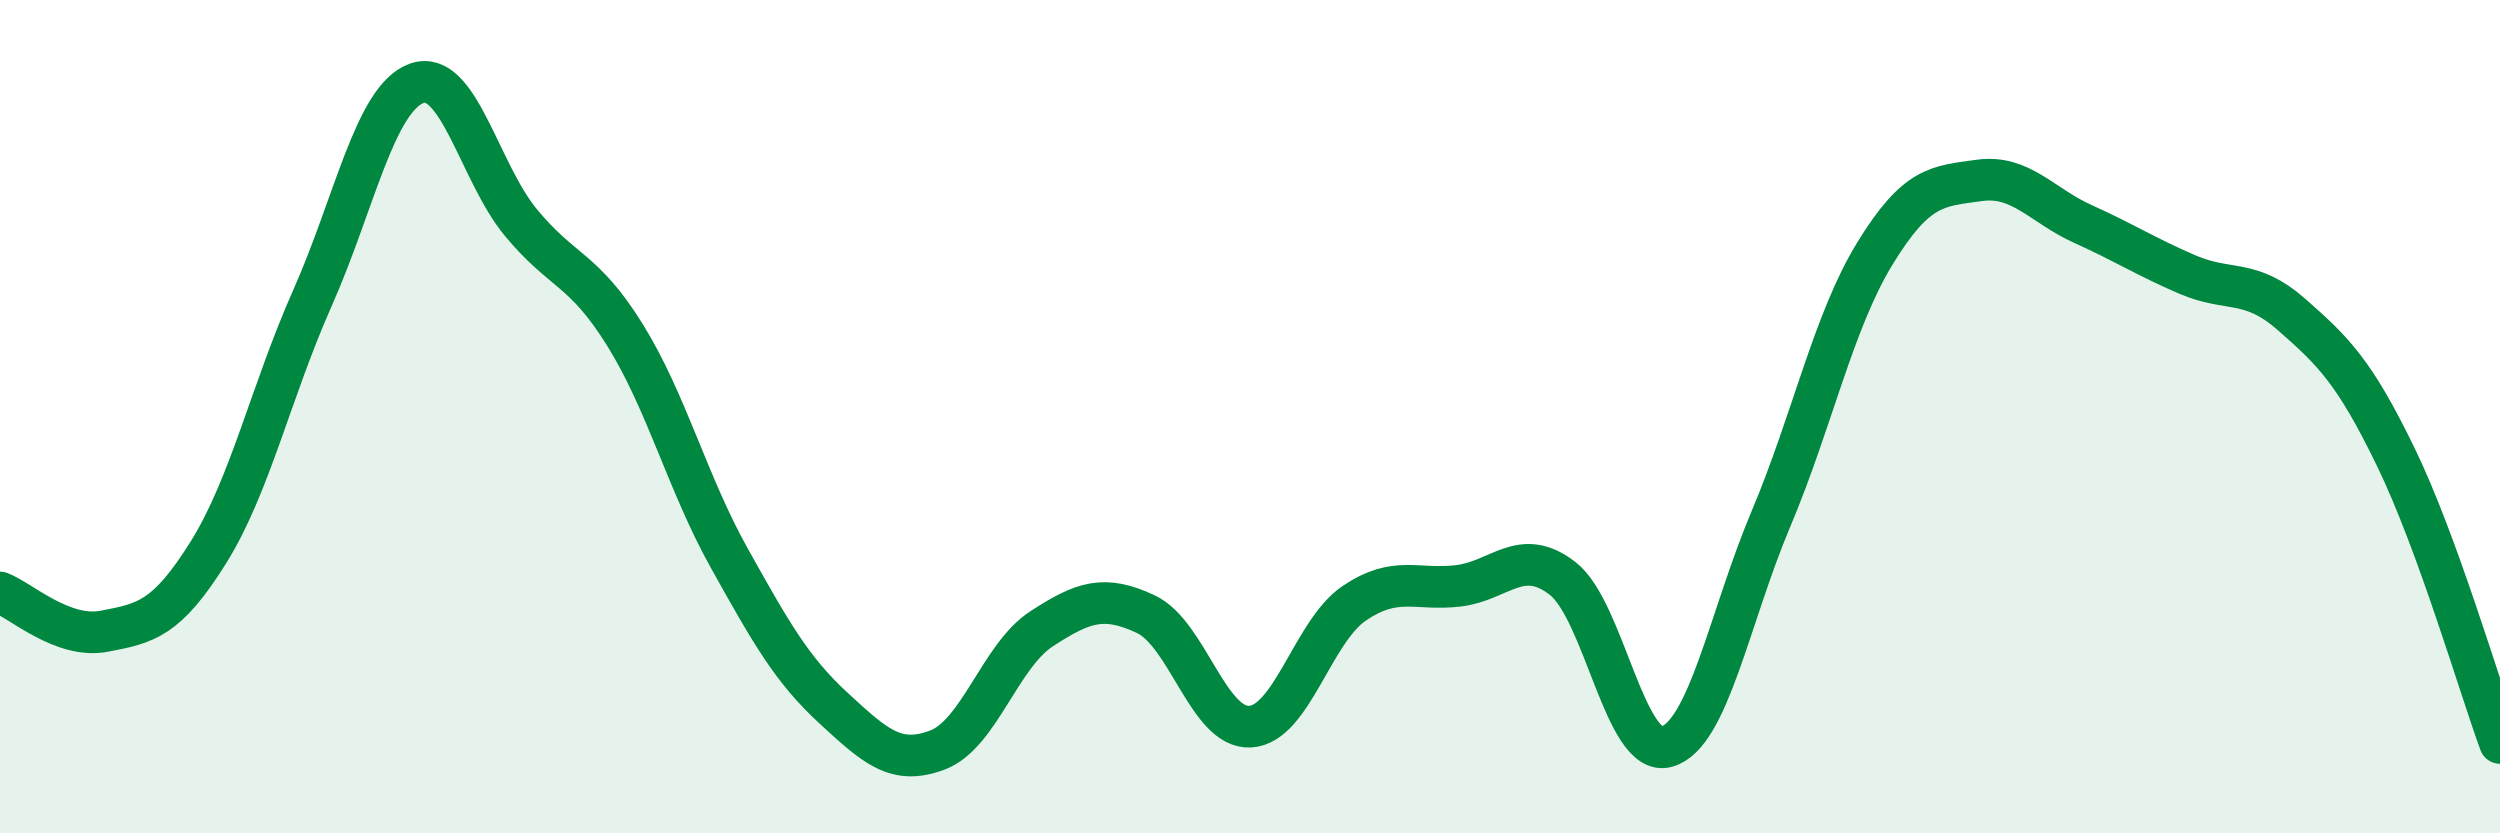
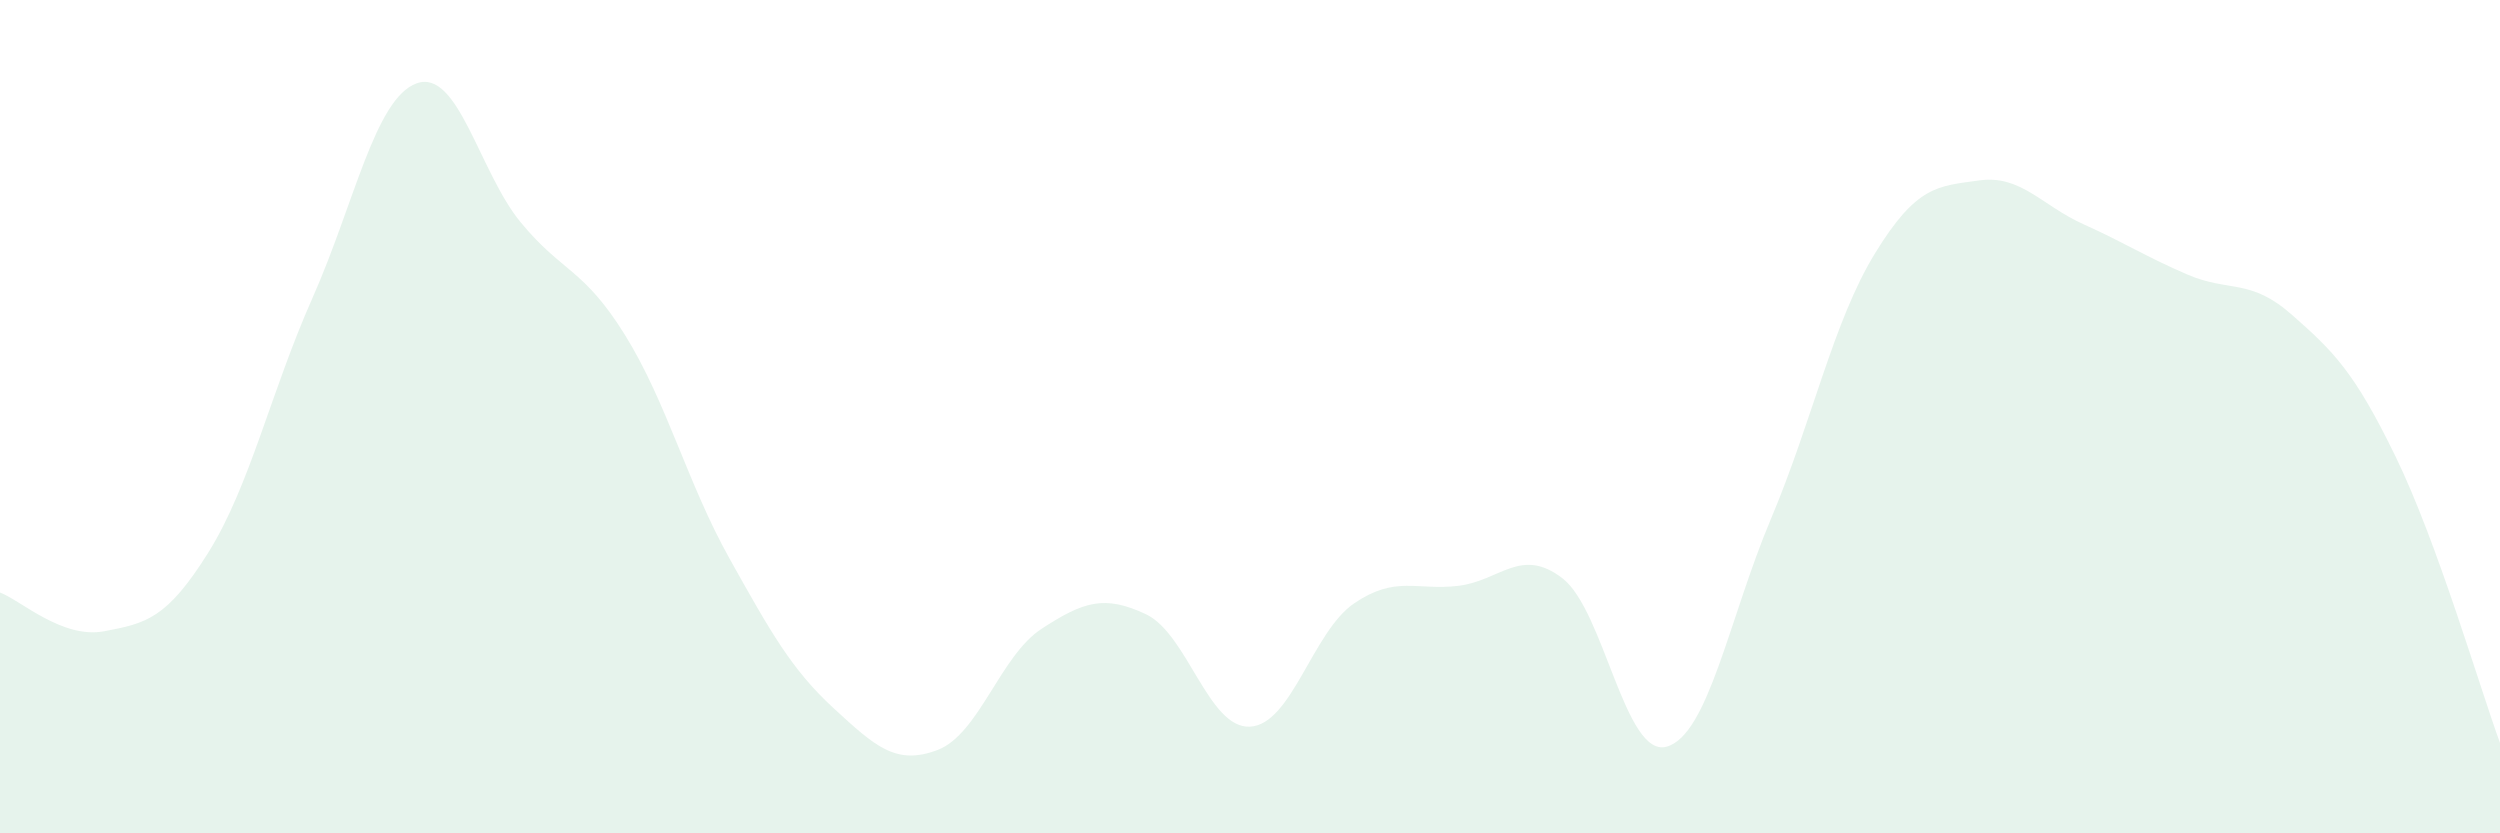
<svg xmlns="http://www.w3.org/2000/svg" width="60" height="20" viewBox="0 0 60 20">
  <path d="M 0,14.22 C 0.5,14.41 1.5,15.34 2.5,15.15 C 3.5,14.96 4,14.86 5,13.26 C 6,11.66 6.5,9.4 7.5,7.15 C 8.5,4.9 9,2.36 10,2 C 11,1.64 11.5,4.13 12.5,5.34 C 13.5,6.55 14,6.43 15,8.04 C 16,9.65 16.5,11.6 17.5,13.39 C 18.5,15.18 19,16.07 20,16.99 C 21,17.91 21.5,18.38 22.5,18 C 23.5,17.62 24,15.74 25,15.09 C 26,14.44 26.5,14.27 27.5,14.74 C 28.5,15.21 29,17.49 30,17.44 C 31,17.39 31.5,15.16 32.5,14.48 C 33.5,13.8 34,14.18 35,14.06 C 36,13.94 36.5,13.11 37.5,13.88 C 38.5,14.65 39,18.2 40,17.92 C 41,17.64 41.5,14.83 42.5,12.46 C 43.5,10.09 44,7.71 45,6.08 C 46,4.45 46.5,4.47 47.5,4.33 C 48.5,4.19 49,4.93 50,5.38 C 51,5.83 51.5,6.16 52.5,6.59 C 53.5,7.02 54,6.67 55,7.55 C 56,8.43 56.5,8.91 57.5,10.97 C 58.5,13.03 59.5,16.46 60,17.83L60 20L0 20Z" fill="#008740" opacity="0.1" stroke-linecap="round" stroke-linejoin="round" />
-   <path d="M 0,14.22 C 0.5,14.41 1.5,15.34 2.5,15.15 C 3.5,14.96 4,14.86 5,13.26 C 6,11.66 6.5,9.4 7.5,7.15 C 8.5,4.9 9,2.36 10,2 C 11,1.64 11.5,4.13 12.5,5.34 C 13.5,6.55 14,6.43 15,8.04 C 16,9.65 16.5,11.6 17.5,13.39 C 18.5,15.18 19,16.07 20,16.99 C 21,17.91 21.5,18.38 22.5,18 C 23.5,17.62 24,15.74 25,15.09 C 26,14.44 26.5,14.27 27.5,14.74 C 28.5,15.21 29,17.49 30,17.44 C 31,17.39 31.5,15.16 32.5,14.48 C 33.5,13.8 34,14.18 35,14.06 C 36,13.94 36.5,13.11 37.5,13.88 C 38.5,14.65 39,18.2 40,17.92 C 41,17.64 41.5,14.83 42.5,12.46 C 43.5,10.09 44,7.71 45,6.08 C 46,4.45 46.5,4.47 47.5,4.33 C 48.5,4.19 49,4.93 50,5.38 C 51,5.83 51.5,6.16 52.5,6.59 C 53.5,7.02 54,6.67 55,7.55 C 56,8.43 56.5,8.91 57.5,10.97 C 58.5,13.03 59.5,16.46 60,17.83" stroke="#008740" stroke-width="1" fill="none" stroke-linecap="round" stroke-linejoin="round" />
</svg>